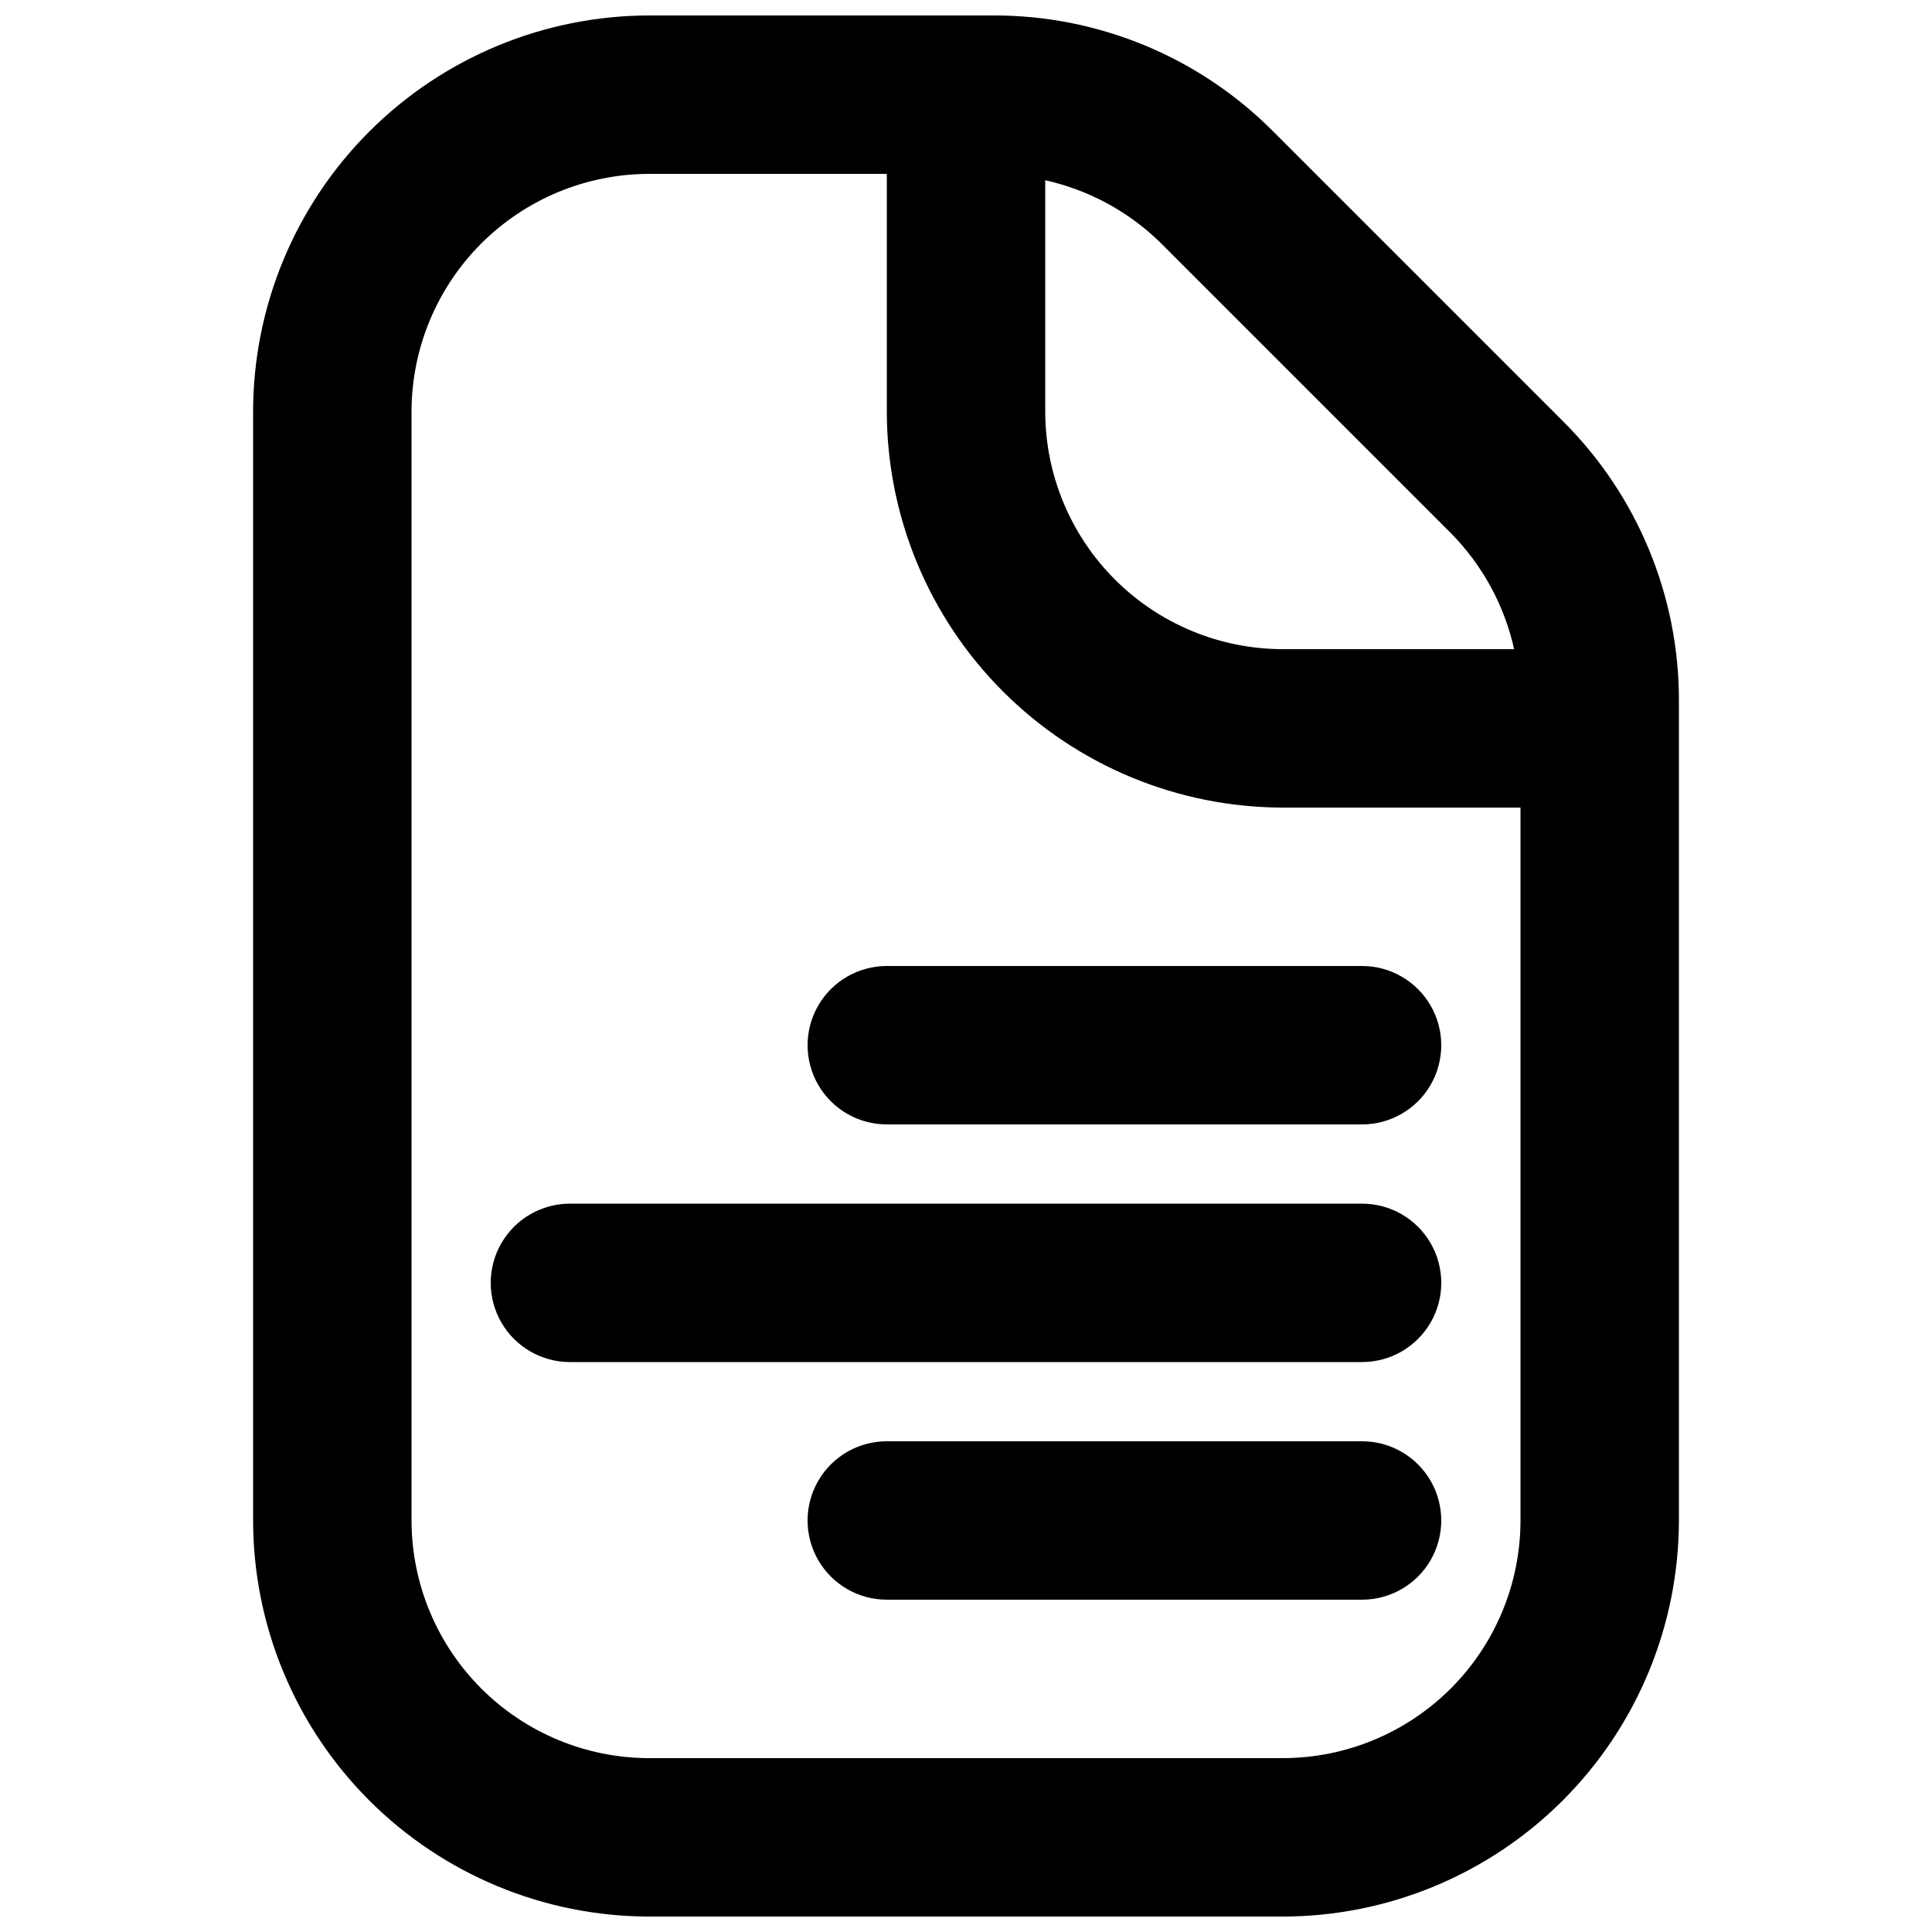
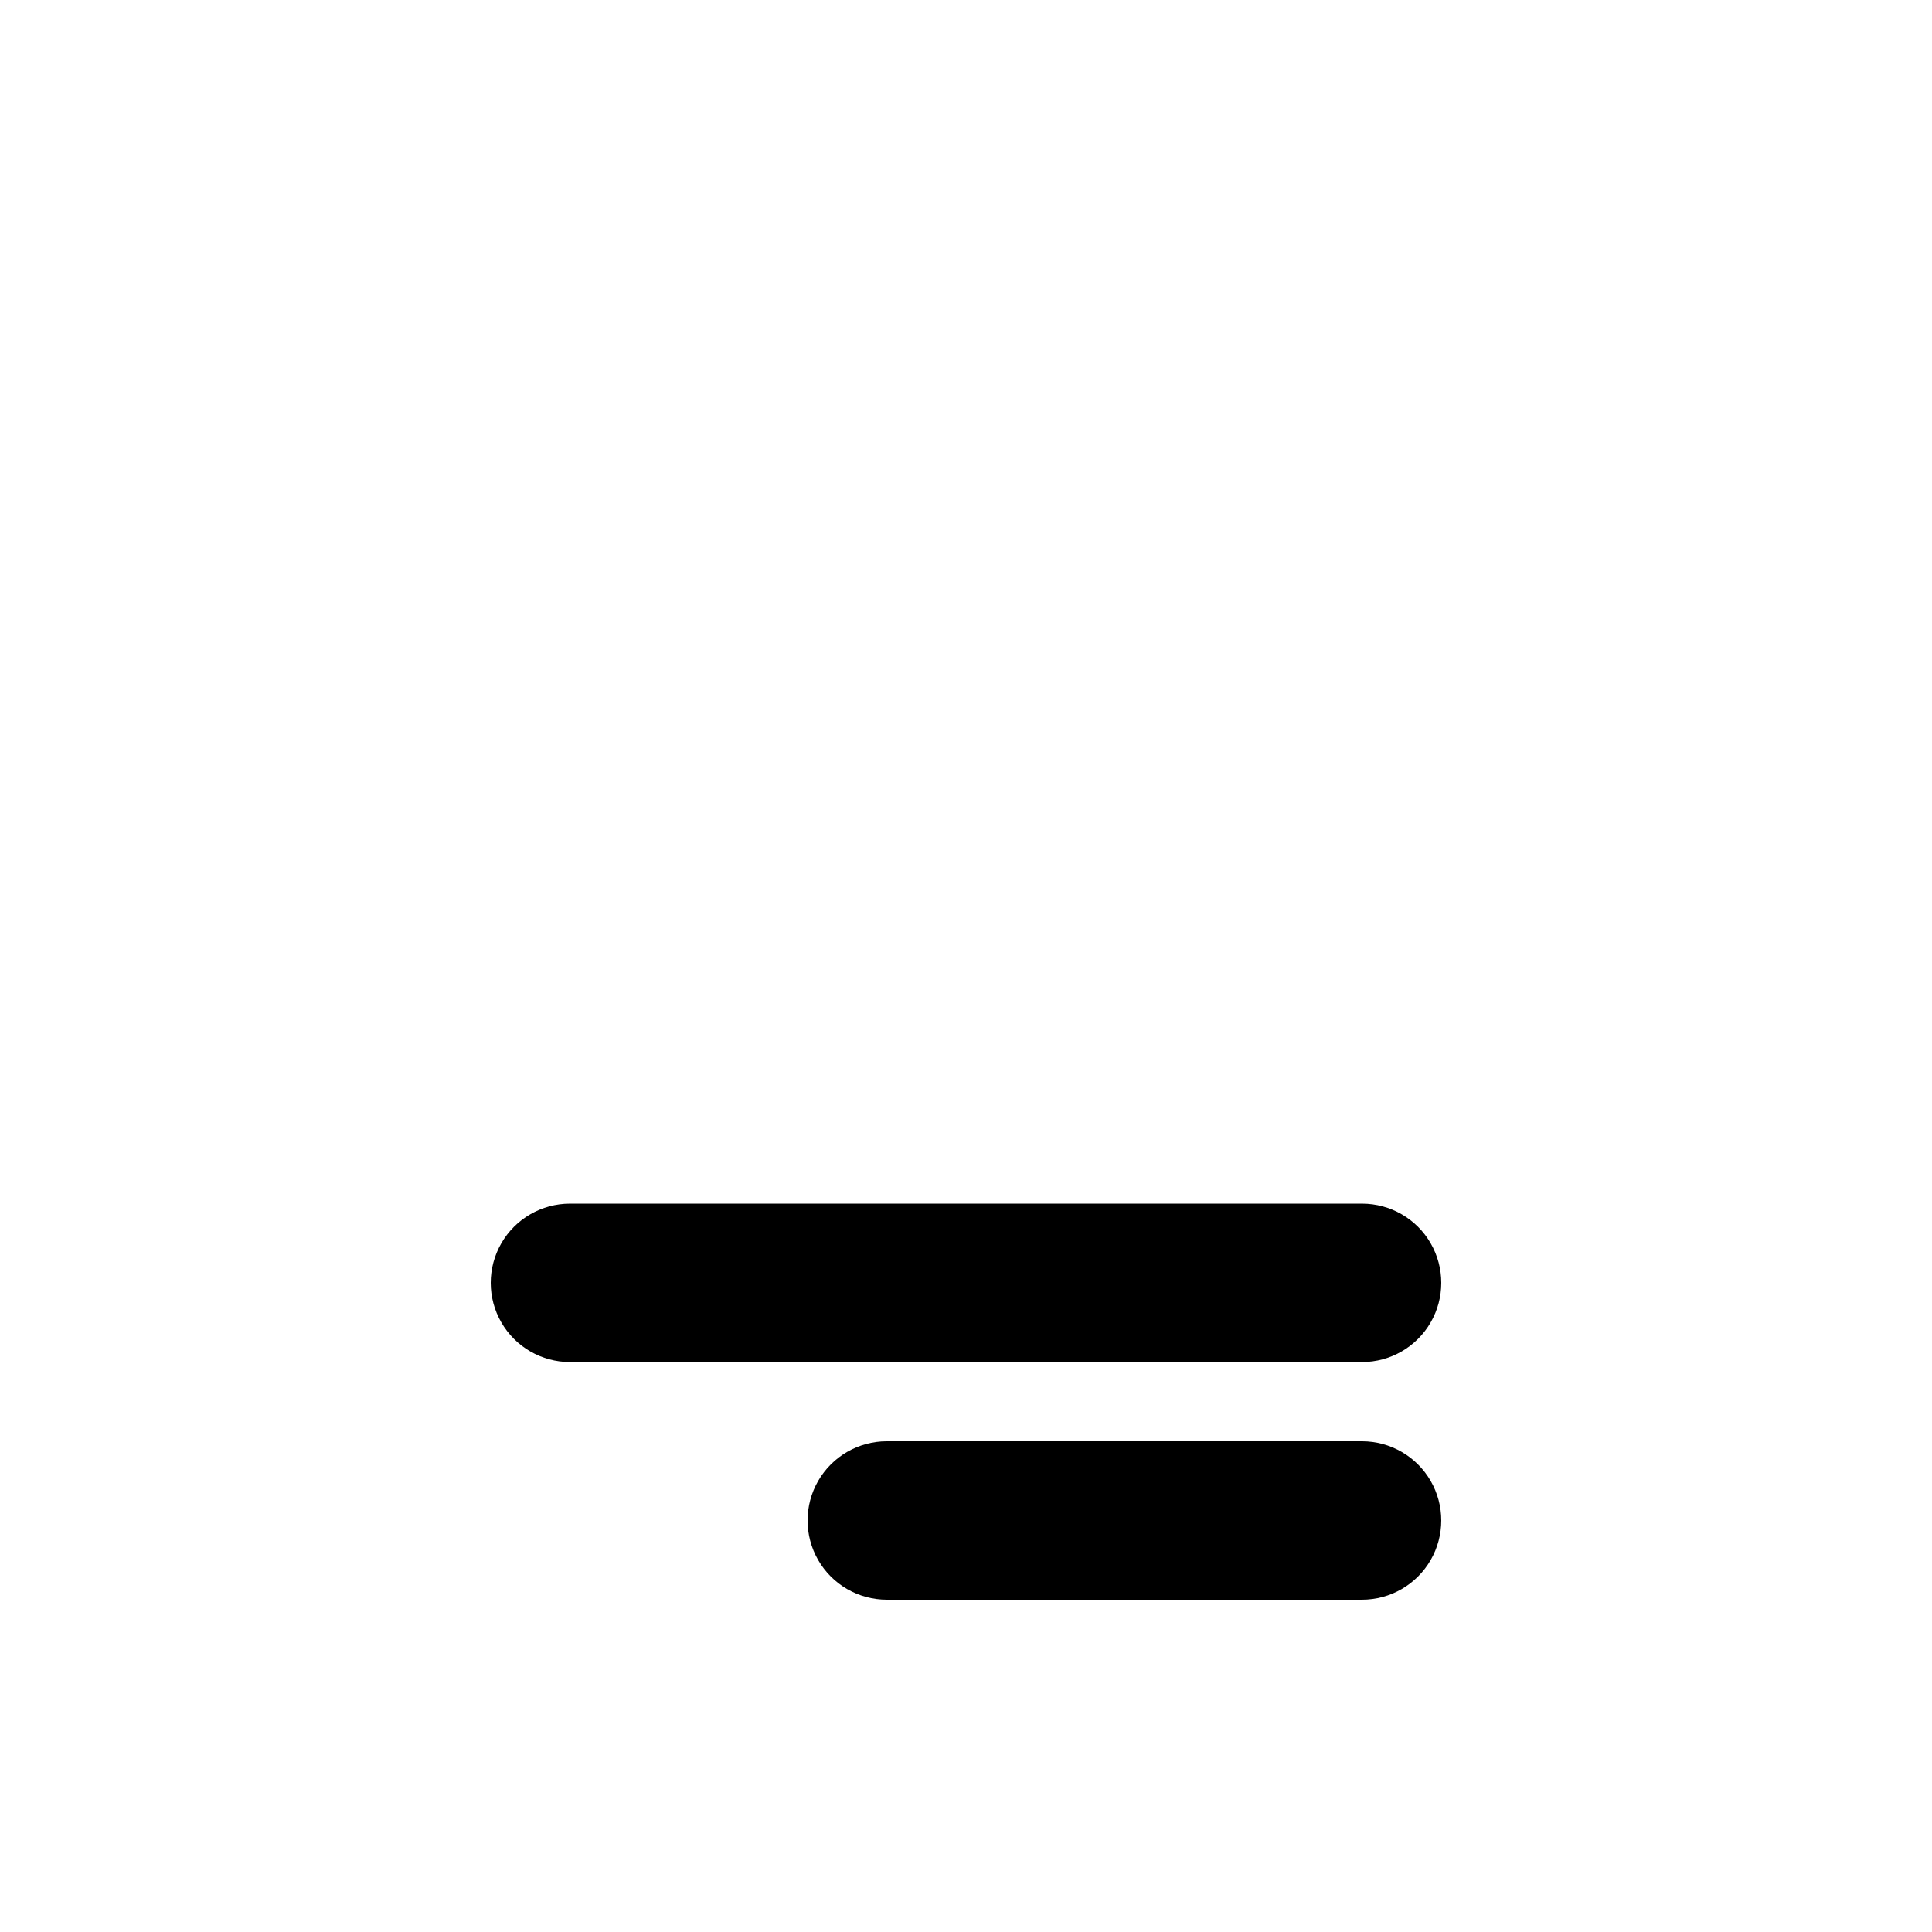
<svg xmlns="http://www.w3.org/2000/svg" width="800px" height="800px" version="1.1" viewBox="144 144 512 512">
  <defs>
    <clipPath id="a">
-       <path d="m211 148.09h378v503.81h-378z" />
-     </clipPath>
+       </clipPath>
  </defs>
  <g clip-path="url(#a)">
-     <path d="m558.19 255.61-76.773-76.77c-19.637-19.75-46.359-30.82-74.207-30.742h-91.176c-27.828 0.031-54.508 11.102-74.184 30.777-19.676 19.68-30.746 46.355-30.777 74.184v293.89c0.031 27.828 11.102 54.508 30.777 74.184 19.676 19.676 46.355 30.746 74.184 30.777h167.94-0.004c27.828-0.031 54.508-11.102 74.184-30.777 19.676-19.676 30.746-46.355 30.777-74.184v-217.12c0.078-27.852-10.992-54.574-30.738-74.211zm-29.684 29.684c8.363 8.469 14.172 19.125 16.758 30.742h-61.297c-16.695-0.02-32.703-6.66-44.508-18.465-11.809-11.809-18.449-27.816-18.465-44.512v-61.297c11.613 2.586 22.27 8.391 30.738 16.75zm-44.539 324.63h-167.93c-16.699-0.016-32.707-6.656-44.512-18.465-11.805-11.805-18.445-27.812-18.465-44.512v-293.89c0.02-16.699 6.66-32.703 18.465-44.512 11.805-11.805 27.812-18.445 44.512-18.465h62.977v62.977c0.031 27.828 11.102 54.504 30.777 74.18 19.676 19.68 46.355 30.746 74.18 30.781h62.977v188.93-0.004c-0.016 16.699-6.656 32.707-18.465 44.512-11.805 11.809-27.812 18.449-44.512 18.465z" />
-   </g>
-   <path d="m504.96 400h-125.95c-7.5 0-14.43 4-18.18 10.496-3.75 6.492-3.75 14.496 0 20.992 3.75 6.492 10.68 10.496 18.18 10.496h125.95-0.004c7.5 0 14.43-4.004 18.18-10.496 3.75-6.496 3.75-14.5 0-20.992-3.75-6.496-10.68-10.496-18.18-10.496z" />
+     </g>
  <path d="m504.96 525.95h-125.95c-7.5 0-14.43 4.004-18.18 10.496-3.75 6.496-3.75 14.5 0 20.992 3.75 6.496 10.68 10.496 18.18 10.496h125.95-0.004c7.5 0 14.43-4 18.18-10.496 3.75-6.492 3.75-14.496 0-20.992-3.75-6.492-10.68-10.496-18.18-10.496z" />
  <path d="m504.96 462.98h-209.92c-7.5 0-14.43 4-18.18 10.496-3.75 6.492-3.75 14.496 0 20.988 3.75 6.496 10.68 10.496 18.18 10.496h209.92c7.5 0 14.43-4 18.18-10.496 3.75-6.492 3.75-14.496 0-20.988-3.75-6.496-10.68-10.496-18.18-10.496z" />
</svg>